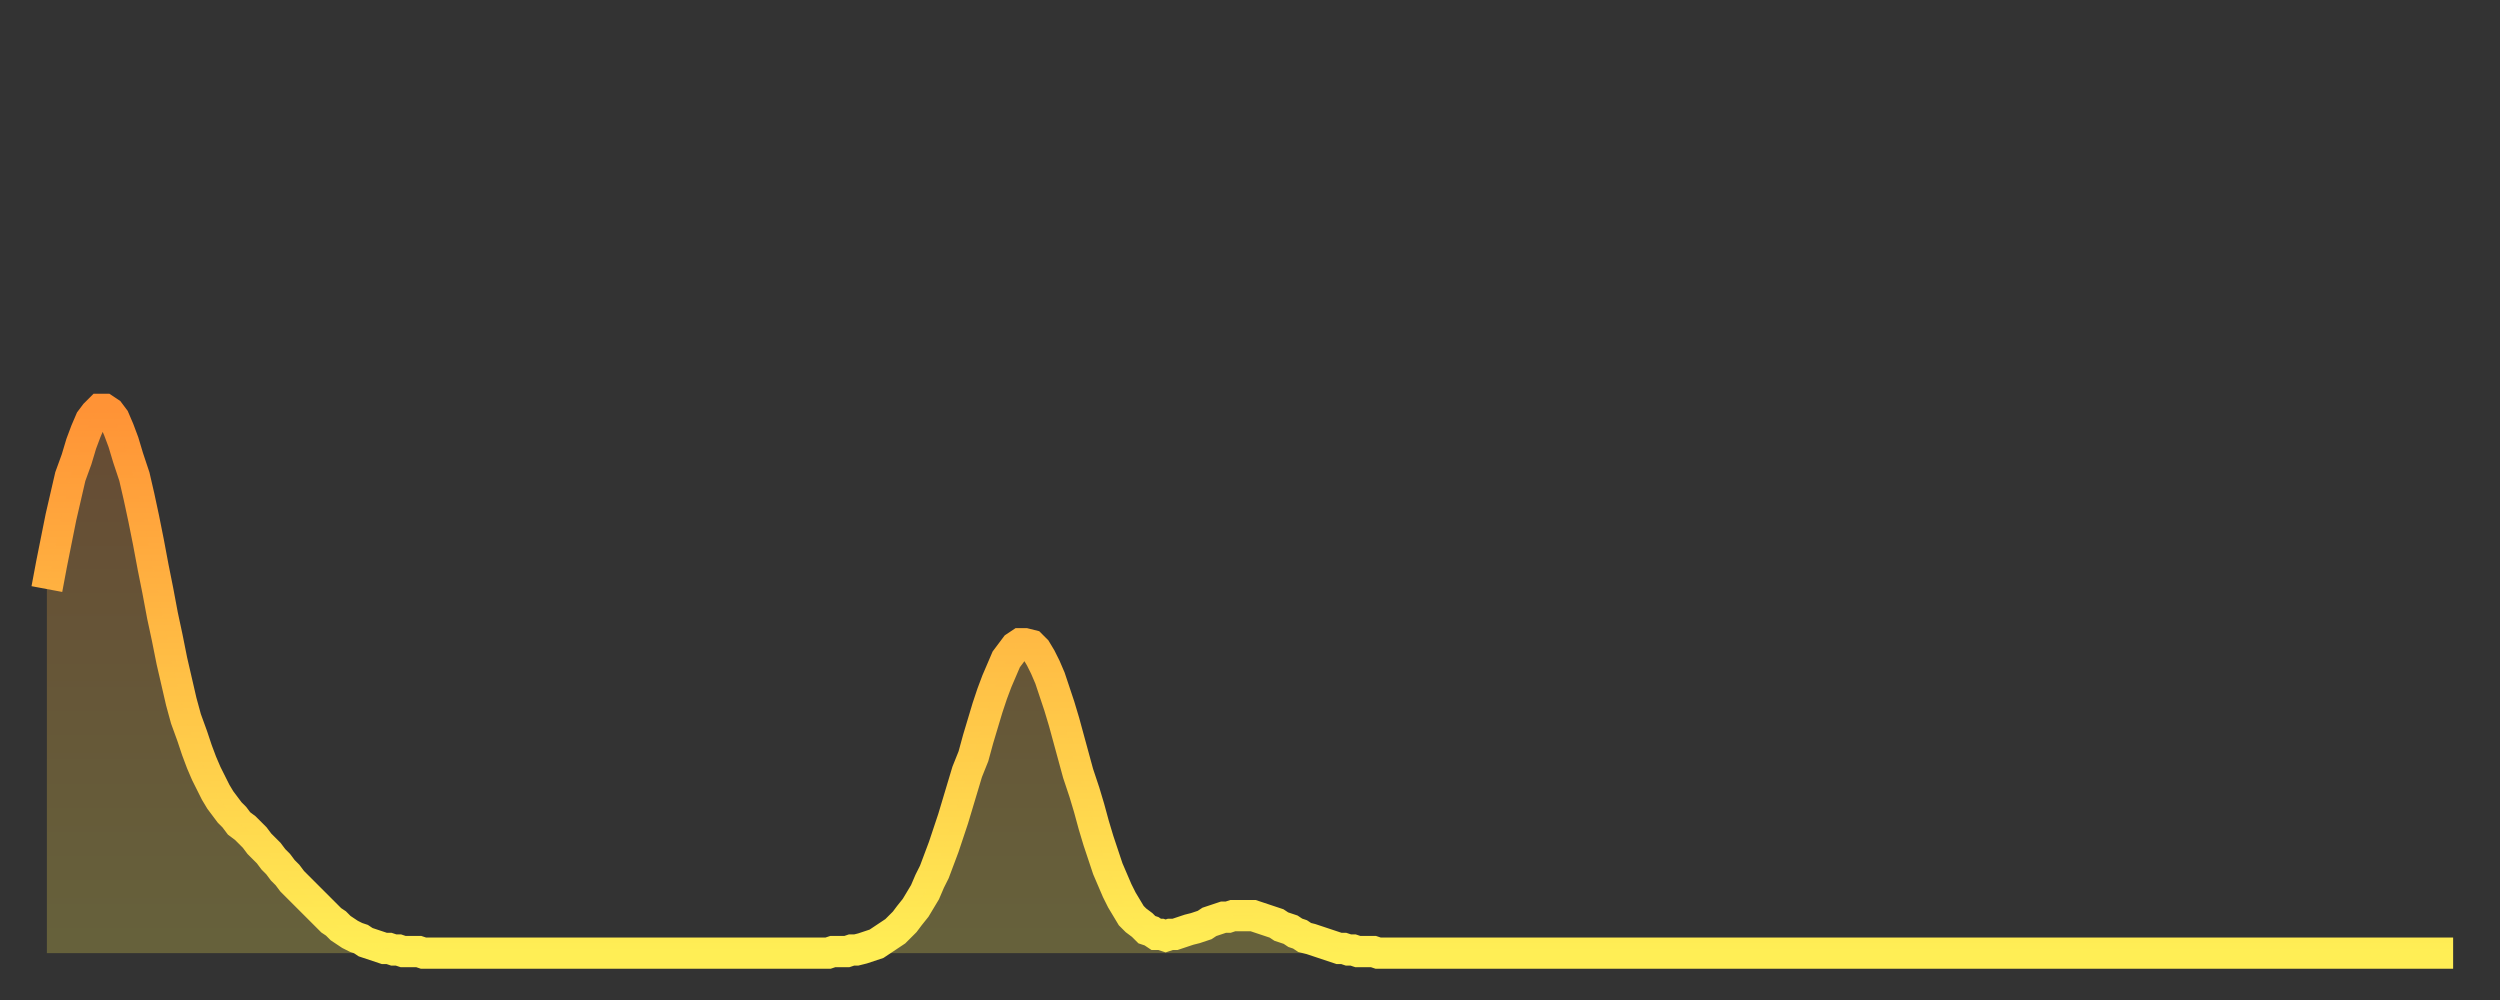
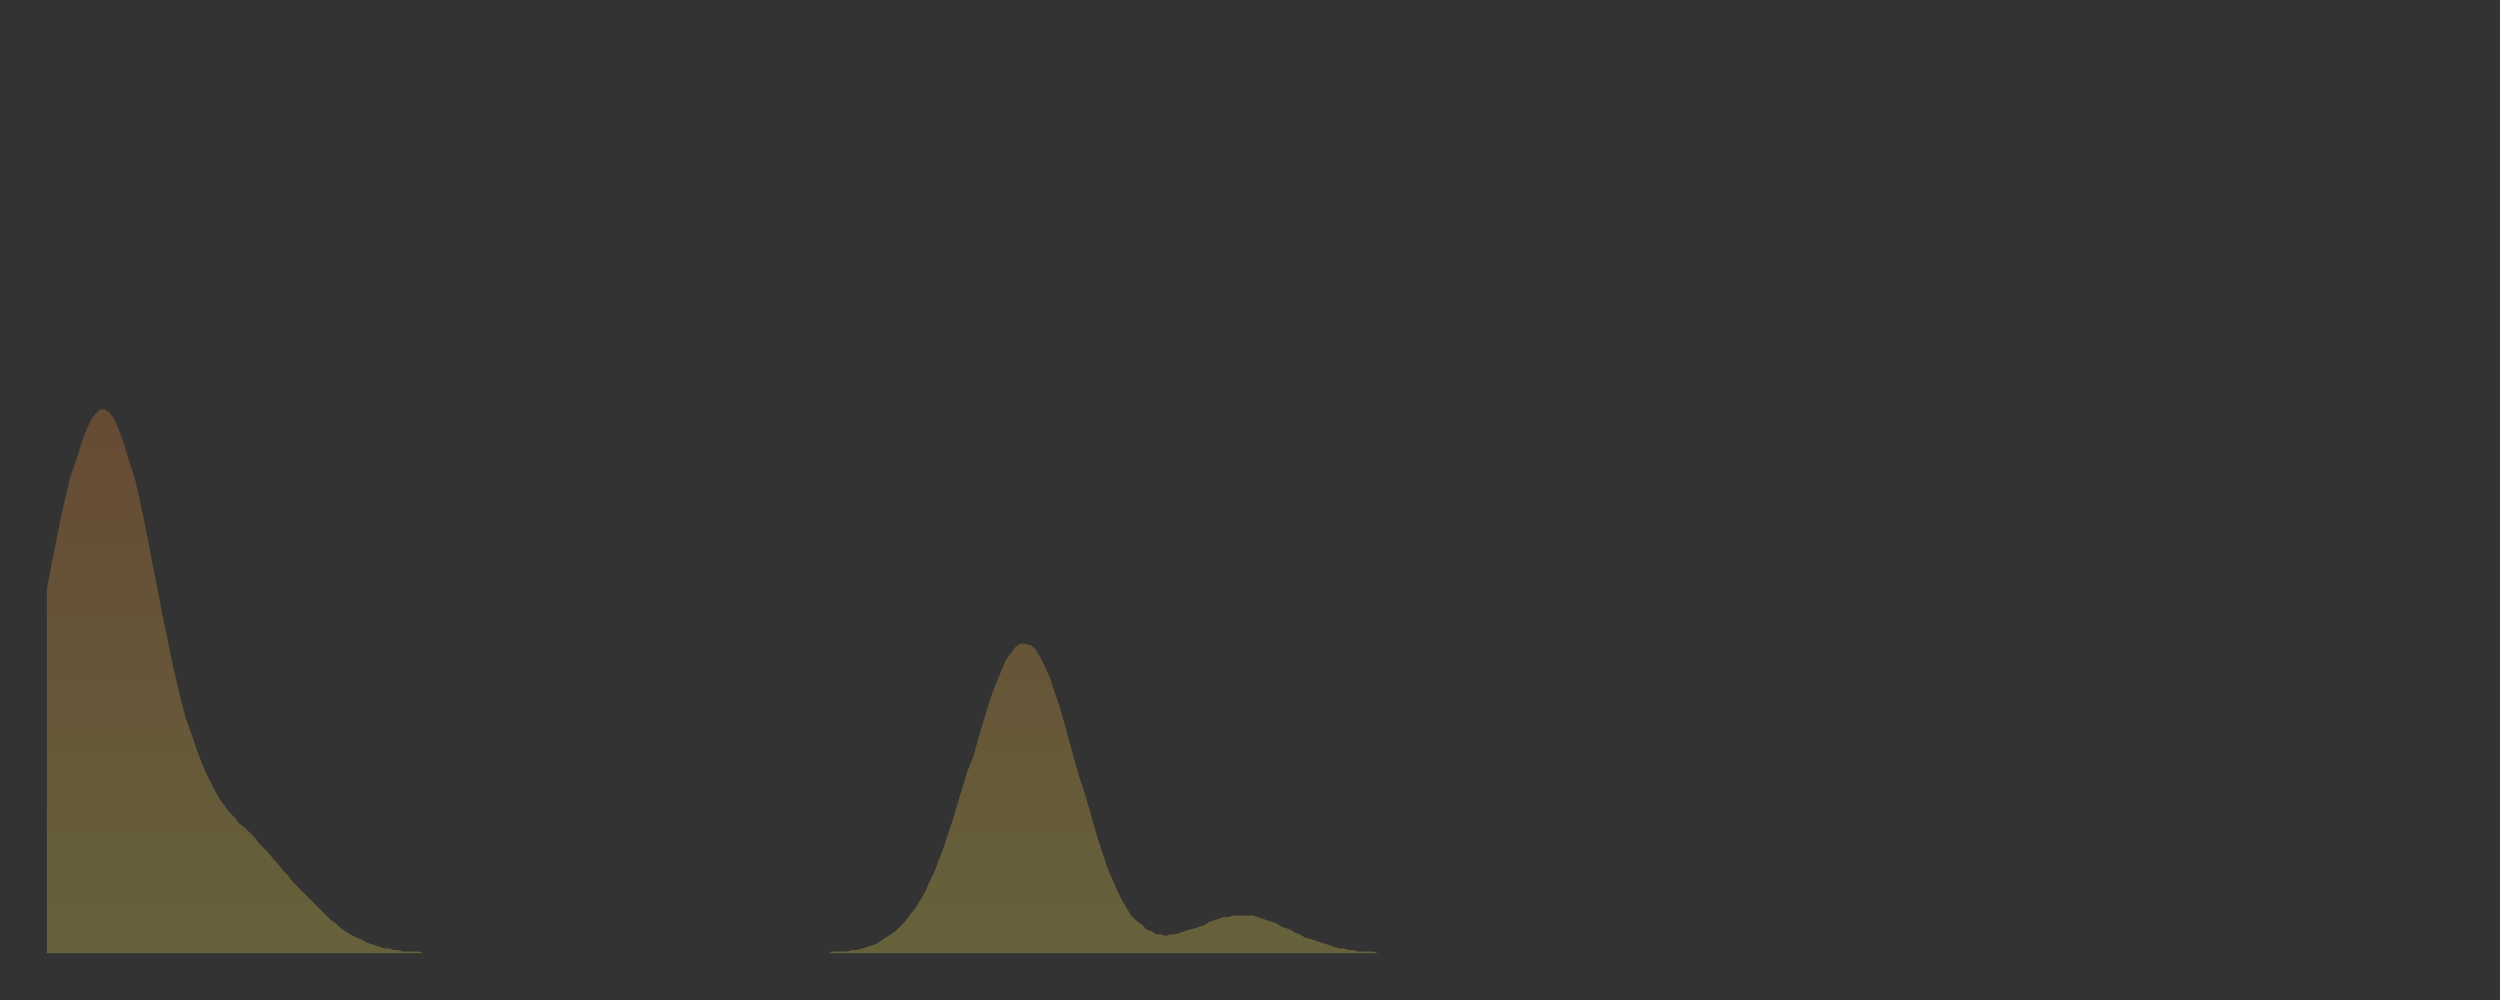
<svg xmlns="http://www.w3.org/2000/svg" baseProfile="full" height="64" version="1.1" width="160">
  <rect width="100%" height="100%" fill="#333333" stroke="none" />
  <defs>
    <linearGradient id="id484646" x1="0" x2="0" y1="0" y2="1">
      <stop offset="0%" stop-color="#ff9336" />
      <stop offset="50%" stop-color="#ffc146" />
      <stop offset="100%" stop-color="#ffee55" />
    </linearGradient>
  </defs>
  <g transform="translate(3,3)">
    <g>
-       <path d="M 0.0 34.7 L 0.3 33.1 0.6 31.6 0.9 30.1 1.2 28.8 1.5 27.5 1.9 26.4 2.2 25.4 2.5 24.6 2.8 23.9 3.1 23.5 3.4 23.2 3.7 23.2 4.0 23.4 4.3 23.8 4.6 24.5 4.9 25.3 5.2 26.3 5.6 27.5 5.9 28.8 6.2 30.2 6.5 31.7 6.8 33.3 7.1 34.8 7.4 36.4 7.7 37.8 8.0 39.3 8.3 40.6 8.6 41.9 8.9 43.0 9.3 44.1 9.6 45.0 9.9 45.8 10.2 46.5 10.5 47.1 10.8 47.7 11.1 48.2 11.4 48.6 11.7 49.0 12.0 49.3 12.3 49.7 12.7 50.0 13.0 50.3 13.3 50.6 13.6 51.0 13.9 51.3 14.2 51.6 14.5 52.0 14.8 52.3 15.1 52.7 15.4 53.0 15.7 53.4 16.0 53.7 16.4 54.1 16.7 54.4 17.0 54.7 17.3 55.0 17.6 55.3 17.9 55.6 18.2 55.9 18.5 56.1 18.8 56.4 19.1 56.6 19.4 56.8 19.8 57.0 20.1 57.1 20.4 57.3 20.7 57.4 21.0 57.5 21.3 57.6 21.6 57.7 21.9 57.7 22.2 57.8 22.5 57.8 22.8 57.9 23.1 57.9 23.5 57.9 23.8 57.9 24.1 58.0 24.4 58.0 24.7 58.0 25.0 58.0 25.3 58.0 25.6 58.0 25.9 58.0 26.2 58.0 26.5 58.0 26.8 58.0 27.2 58.0 27.5 58.0 27.8 58.0 28.1 58.0 28.4 58.0 28.7 58.0 29.0 58.0 29.3 58.0 29.6 58.0 29.9 58.0 30.2 58.0 30.6 58.0 30.9 58.0 31.2 58.0 31.5 58.0 31.8 58.0 32.1 58.0 32.4 58.0 32.7 58.0 33.0 58.0 33.3 58.0 33.6 58.0 33.9 58.0 34.3 58.0 34.6 58.0 34.9 58.0 35.2 58.0 35.5 58.0 35.8 58.0 36.1 58.0 36.4 58.0 36.7 58.0 37.0 58.0 37.3 58.0 37.7 58.0 38.0 58.0 38.3 58.0 38.6 58.0 38.9 58.0 39.2 58.0 39.5 58.0 39.8 58.0 40.1 58.0 40.4 58.0 40.7 58.0 41.0 58.0 41.4 58.0 41.7 58.0 42.0 58.0 42.3 58.0 42.6 58.0 42.9 58.0 43.2 58.0 43.5 58.0 43.8 58.0 44.1 58.0 44.4 58.0 44.7 58.0 45.1 58.0 45.4 58.0 45.7 58.0 46.0 58.0 46.3 58.0 46.6 58.0 46.9 58.0 47.2 58.0 47.5 58.0 47.8 58.0 48.1 58.0 48.5 58.0 48.8 58.0 49.1 58.0 49.4 58.0 49.7 58.0 50.0 58.0 50.3 57.9 50.6 57.9 50.9 57.9 51.2 57.9 51.5 57.8 51.8 57.8 52.2 57.7 52.5 57.6 52.8 57.5 53.1 57.4 53.4 57.2 53.7 57.0 54.0 56.8 54.3 56.6 54.6 56.3 54.9 56.0 55.2 55.6 55.6 55.1 55.9 54.6 56.2 54.1 56.5 53.4 56.8 52.8 57.1 52.0 57.4 51.2 57.7 50.3 58.0 49.4 58.3 48.4 58.6 47.4 58.9 46.4 59.3 45.4 59.6 44.3 59.9 43.3 60.2 42.3 60.5 41.4 60.8 40.6 61.1 39.9 61.4 39.2 61.7 38.8 62.0 38.4 62.3 38.2 62.6 38.2 63.0 38.3 63.3 38.6 63.6 39.1 63.9 39.7 64.2 40.4 64.5 41.3 64.8 42.2 65.1 43.2 65.4 44.3 65.7 45.4 66.0 46.5 66.4 47.7 66.7 48.7 67.0 49.8 67.3 50.8 67.6 51.7 67.9 52.6 68.2 53.3 68.5 54.0 68.8 54.6 69.1 55.1 69.4 55.6 69.7 55.9 70.1 56.2 70.4 56.5 70.7 56.6 71.0 56.8 71.3 56.8 71.6 56.9 71.9 56.8 72.2 56.8 72.5 56.7 72.8 56.6 73.1 56.5 73.5 56.4 73.8 56.3 74.1 56.2 74.4 56.0 74.7 55.9 75.0 55.8 75.3 55.7 75.6 55.7 75.9 55.6 76.2 55.6 76.5 55.6 76.8 55.6 77.2 55.6 77.5 55.7 77.8 55.8 78.1 55.9 78.4 56.0 78.7 56.1 79.0 56.3 79.3 56.4 79.6 56.5 79.9 56.7 80.2 56.8 80.5 57.0 80.9 57.1 81.2 57.2 81.5 57.3 81.8 57.4 82.1 57.5 82.4 57.6 82.7 57.7 83.0 57.7 83.3 57.8 83.6 57.8 83.9 57.9 84.3 57.9 84.6 57.9 84.9 57.9 85.2 58.0 85.5 58.0 85.8 58.0 86.1 58.0 86.4 58.0 86.7 58.0 87.0 58.0 87.3 58.0 87.6 58.0 88.0 58.0 88.3 58.0 88.6 58.0 88.9 58.0 89.2 58.0 89.5 58.0 89.8 58.0 90.1 58.0 90.4 58.0 90.7 58.0 91.0 58.0 91.4 58.0 91.7 58.0 92.0 58.0 92.3 58.0 92.6 58.0 92.9 58.0 93.2 58.0 93.5 58.0 93.8 58.0 94.1 58.0 94.4 58.0 94.7 58.0 95.1 58.0 95.4 58.0 95.7 58.0 96.0 58.0 96.3 58.0 96.6 58.0 96.9 58.0 97.2 58.0 97.5 58.0 97.8 58.0 98.1 58.0 98.4 58.0 98.8 58.0 99.1 58.0 99.4 58.0 99.7 58.0 100.0 58.0 100.3 58.0 100.6 58.0 100.9 58.0 101.2 58.0 101.5 58.0 101.8 58.0 102.2 58.0 102.5 58.0 102.8 58.0 103.1 58.0 103.4 58.0 103.7 58.0 104.0 58.0 104.3 58.0 104.6 58.0 104.9 58.0 105.2 58.0 105.5 58.0 105.9 58.0 106.2 58.0 106.5 58.0 106.8 58.0 107.1 58.0 107.4 58.0 107.7 58.0 108.0 58.0 108.3 58.0 108.6 58.0 108.9 58.0 109.3 58.0 109.6 58.0 109.9 58.0 110.2 58.0 110.5 58.0 110.8 58.0 111.1 58.0 111.4 58.0 111.7 58.0 112.0 58.0 112.3 58.0 112.6 58.0 113.0 58.0 113.3 58.0 113.6 58.0 113.9 58.0 114.2 58.0 114.5 58.0 114.8 58.0 115.1 58.0 115.4 58.0 115.7 58.0 116.0 58.0 116.3 58.0 116.7 58.0 117.0 58.0 117.3 58.0 117.6 58.0 117.9 58.0 118.2 58.0 118.5 58.0 118.8 58.0 119.1 58.0 119.4 58.0 119.7 58.0 120.1 58.0 120.4 58.0 120.7 58.0 121.0 58.0 121.3 58.0 121.6 58.0 121.9 58.0 122.2 58.0 122.5 58.0 122.8 58.0 123.1 58.0 123.4 58.0 123.8 58.0 124.1 58.0 124.4 58.0 124.7 58.0 125.0 58.0 125.3 58.0 125.6 58.0 125.9 58.0 126.2 58.0 126.5 58.0 126.8 58.0 127.2 58.0 127.5 58.0 127.8 58.0 128.1 58.0 128.4 58.0 128.7 58.0 129.0 58.0 129.3 58.0 129.6 58.0 129.9 58.0 130.2 58.0 130.5 58.0 130.9 58.0 131.2 58.0 131.5 58.0 131.8 58.0 132.1 58.0 132.4 58.0 132.7 58.0 133.0 58.0 133.3 58.0 133.6 58.0 133.9 58.0 134.2 58.0 134.6 58.0 134.9 58.0 135.2 58.0 135.5 58.0 135.8 58.0 136.1 58.0 136.4 58.0 136.7 58.0 137.0 58.0 137.3 58.0 137.6 58.0 138.0 58.0 138.3 58.0 138.6 58.0 138.9 58.0 139.2 58.0 139.5 58.0 139.8 58.0 140.1 58.0 140.4 58.0 140.7 58.0 141.0 58.0 141.3 58.0 141.7 58.0 142.0 58.0 142.3 58.0 142.6 58.0 142.9 58.0 143.2 58.0 143.5 58.0 143.8 58.0 144.1 58.0 144.4 58.0 144.7 58.0 145.1 58.0 145.4 58.0 145.7 58.0 146.0 58.0 146.3 58.0 146.6 58.0 146.9 58.0 147.2 58.0 147.5 58.0 147.8 58.0 148.1 58.0 148.4 58.0 148.8 58.0 149.1 58.0 149.4 58.0 149.7 58.0 150.0 58.0 150.3 58.0 150.6 58.0 150.9 58.0 151.2 58.0 151.5 58.0 151.8 58.0 152.1 58.0 152.5 58.0 152.8 58.0 153.1 58.0 153.4 58.0 153.7 58.0 154.0 58.0" fill="none" id="graph-curve" opacity="1" stroke="url(#id484646)" stroke-width="2" />
      <path d="M 0 58 L 0.0 34.7 0.3 33.1 0.6 31.6 0.9 30.1 1.2 28.8 1.5 27.5 1.9 26.4 2.2 25.4 2.5 24.6 2.8 23.9 3.1 23.5 3.4 23.2 3.7 23.2 4.0 23.4 4.3 23.8 4.6 24.5 4.9 25.3 5.2 26.3 5.6 27.5 5.9 28.8 6.2 30.2 6.5 31.7 6.8 33.3 7.1 34.8 7.4 36.4 7.7 37.8 8.0 39.3 8.3 40.6 8.6 41.9 8.9 43.0 9.3 44.1 9.6 45.0 9.9 45.8 10.2 46.5 10.5 47.1 10.8 47.7 11.1 48.2 11.4 48.6 11.7 49.0 12.0 49.3 12.3 49.7 12.7 50.0 13.0 50.3 13.3 50.6 13.6 51.0 13.9 51.3 14.2 51.6 14.5 52.0 14.8 52.3 15.1 52.7 15.4 53.0 15.7 53.4 16.0 53.7 16.4 54.1 16.7 54.4 17.0 54.7 17.3 55.0 17.6 55.3 17.9 55.6 18.2 55.9 18.5 56.1 18.8 56.4 19.1 56.6 19.4 56.8 19.8 57.0 20.1 57.1 20.4 57.3 20.7 57.4 21.0 57.5 21.3 57.6 21.6 57.7 21.9 57.7 22.2 57.8 22.5 57.8 22.8 57.9 23.1 57.9 23.5 57.9 23.8 57.9 24.1 58.0 24.4 58.0 24.7 58.0 25.0 58.0 25.3 58.0 25.6 58.0 25.9 58.0 26.2 58.0 26.5 58.0 26.8 58.0 27.2 58.0 27.5 58.0 27.8 58.0 28.1 58.0 28.4 58.0 28.7 58.0 29.0 58.0 29.3 58.0 29.6 58.0 29.9 58.0 30.2 58.0 30.6 58.0 30.9 58.0 31.2 58.0 31.5 58.0 31.8 58.0 32.1 58.0 32.4 58.0 32.7 58.0 33.0 58.0 33.3 58.0 33.6 58.0 33.9 58.0 34.3 58.0 34.6 58.0 34.9 58.0 35.2 58.0 35.5 58.0 35.8 58.0 36.1 58.0 36.4 58.0 36.7 58.0 37.0 58.0 37.3 58.0 37.7 58.0 38.0 58.0 38.3 58.0 38.6 58.0 38.9 58.0 39.2 58.0 39.5 58.0 39.8 58.0 40.1 58.0 40.4 58.0 40.7 58.0 41.0 58.0 41.4 58.0 41.7 58.0 42.0 58.0 42.3 58.0 42.6 58.0 42.9 58.0 43.2 58.0 43.5 58.0 43.8 58.0 44.1 58.0 44.4 58.0 44.7 58.0 45.1 58.0 45.4 58.0 45.7 58.0 46.0 58.0 46.3 58.0 46.6 58.0 46.9 58.0 47.2 58.0 47.5 58.0 47.8 58.0 48.1 58.0 48.5 58.0 48.8 58.0 49.1 58.0 49.4 58.0 49.7 58.0 50.0 58.0 50.3 57.9 50.6 57.9 50.9 57.9 51.2 57.9 51.5 57.8 51.8 57.8 52.2 57.7 52.5 57.6 52.8 57.5 53.1 57.4 53.4 57.2 53.7 57.0 54.0 56.8 54.3 56.6 54.6 56.3 54.9 56.0 55.2 55.6 55.6 55.1 55.9 54.6 56.2 54.1 56.5 53.4 56.8 52.8 57.1 52.0 57.4 51.2 57.7 50.3 58.0 49.4 58.3 48.4 58.6 47.4 58.9 46.4 59.3 45.4 59.6 44.3 59.9 43.3 60.2 42.3 60.5 41.4 60.8 40.6 61.1 39.9 61.4 39.2 61.7 38.8 62.0 38.4 62.3 38.2 62.6 38.2 63.0 38.3 63.3 38.6 63.6 39.1 63.9 39.7 64.2 40.4 64.5 41.3 64.8 42.2 65.1 43.2 65.4 44.3 65.7 45.4 66.0 46.5 66.4 47.7 66.7 48.7 67.0 49.8 67.3 50.8 67.6 51.7 67.9 52.6 68.2 53.3 68.5 54.0 68.8 54.6 69.1 55.1 69.4 55.6 69.7 55.9 70.1 56.2 70.4 56.5 70.7 56.6 71.0 56.8 71.3 56.8 71.6 56.9 71.9 56.8 72.2 56.8 72.5 56.7 72.8 56.6 73.1 56.5 73.5 56.4 73.8 56.3 74.1 56.2 74.4 56.0 74.7 55.9 75.0 55.8 75.3 55.7 75.6 55.7 75.9 55.6 76.2 55.6 76.5 55.6 76.8 55.6 77.2 55.6 77.5 55.7 77.8 55.8 78.1 55.9 78.4 56.0 78.7 56.1 79.0 56.3 79.3 56.4 79.6 56.5 79.9 56.7 80.2 56.8 80.5 57.0 80.9 57.1 81.2 57.2 81.5 57.3 81.8 57.4 82.1 57.5 82.4 57.6 82.7 57.7 83.0 57.7 83.3 57.8 83.6 57.8 83.9 57.9 84.3 57.9 84.6 57.9 84.9 57.9 85.2 58.0 85.5 58.0 85.8 58.0 86.1 58.0 86.4 58.0 86.7 58.0 87.0 58.0 87.3 58.0 87.6 58.0 88.0 58.0 88.3 58.0 88.6 58.0 88.9 58.0 89.2 58.0 89.5 58.0 89.8 58.0 90.1 58.0 90.4 58.0 90.7 58.0 91.0 58.0 91.4 58.0 91.7 58.0 92.0 58.0 92.3 58.0 92.6 58.0 92.9 58.0 93.2 58.0 93.5 58.0 93.8 58.0 94.1 58.0 94.4 58.0 94.7 58.0 95.1 58.0 95.4 58.0 95.7 58.0 96.0 58.0 96.3 58.0 96.6 58.0 96.9 58.0 97.2 58.0 97.5 58.0 97.8 58.0 98.1 58.0 98.4 58.0 98.8 58.0 99.1 58.0 99.4 58.0 99.7 58.0 100.0 58.0 100.3 58.0 100.6 58.0 100.9 58.0 101.2 58.0 101.5 58.0 101.8 58.0 102.2 58.0 102.5 58.0 102.8 58.0 103.1 58.0 103.4 58.0 103.7 58.0 104.0 58.0 104.3 58.0 104.6 58.0 104.9 58.0 105.2 58.0 105.5 58.0 105.9 58.0 106.2 58.0 106.5 58.0 106.8 58.0 107.1 58.0 107.4 58.0 107.7 58.0 108.0 58.0 108.3 58.0 108.6 58.0 108.9 58.0 109.3 58.0 109.6 58.0 109.9 58.0 110.2 58.0 110.5 58.0 110.8 58.0 111.1 58.0 111.4 58.0 111.7 58.0 112.0 58.0 112.3 58.0 112.6 58.0 113.0 58.0 113.3 58.0 113.6 58.0 113.9 58.0 114.2 58.0 114.5 58.0 114.8 58.0 115.1 58.0 115.4 58.0 115.7 58.0 116.0 58.0 116.3 58.0 116.7 58.0 117.0 58.0 117.3 58.0 117.6 58.0 117.9 58.0 118.2 58.0 118.5 58.0 118.8 58.0 119.1 58.0 119.4 58.0 119.7 58.0 120.1 58.0 120.4 58.0 120.7 58.0 121.0 58.0 121.3 58.0 121.6 58.0 121.9 58.0 122.2 58.0 122.5 58.0 122.8 58.0 123.1 58.0 123.4 58.0 123.8 58.0 124.1 58.0 124.4 58.0 124.7 58.0 125.0 58.0 125.3 58.0 125.6 58.0 125.9 58.0 126.2 58.0 126.5 58.0 126.8 58.0 127.2 58.0 127.5 58.0 127.8 58.0 128.1 58.0 128.4 58.0 128.7 58.0 129.0 58.0 129.3 58.0 129.6 58.0 129.9 58.0 130.2 58.0 130.5 58.0 130.9 58.0 131.2 58.0 131.5 58.0 131.8 58.0 132.1 58.0 132.4 58.0 132.7 58.0 133.0 58.0 133.3 58.0 133.6 58.0 133.9 58.0 134.2 58.0 134.6 58.0 134.9 58.0 135.2 58.0 135.5 58.0 135.8 58.0 136.1 58.0 136.4 58.0 136.7 58.0 137.0 58.0 137.3 58.0 137.6 58.0 138.0 58.0 138.3 58.0 138.6 58.0 138.9 58.0 139.2 58.0 139.5 58.0 139.8 58.0 140.1 58.0 140.4 58.0 140.7 58.0 141.0 58.0 141.3 58.0 141.7 58.0 142.0 58.0 142.3 58.0 142.6 58.0 142.9 58.0 143.2 58.0 143.5 58.0 143.8 58.0 144.1 58.0 144.4 58.0 144.7 58.0 145.1 58.0 145.4 58.0 145.7 58.0 146.0 58.0 146.3 58.0 146.6 58.0 146.9 58.0 147.2 58.0 147.5 58.0 147.8 58.0 148.1 58.0 148.4 58.0 148.8 58.0 149.1 58.0 149.4 58.0 149.7 58.0 150.0 58.0 150.3 58.0 150.6 58.0 150.9 58.0 151.2 58.0 151.5 58.0 151.8 58.0 152.1 58.0 152.5 58.0 152.8 58.0 153.1 58.0 153.4 58.0 153.7 58.0 154.0 58.0 154 58" fill="url(#id484646)" fill-opacity=".25" id="graph-shadow" />
    </g>
  </g>
</svg>